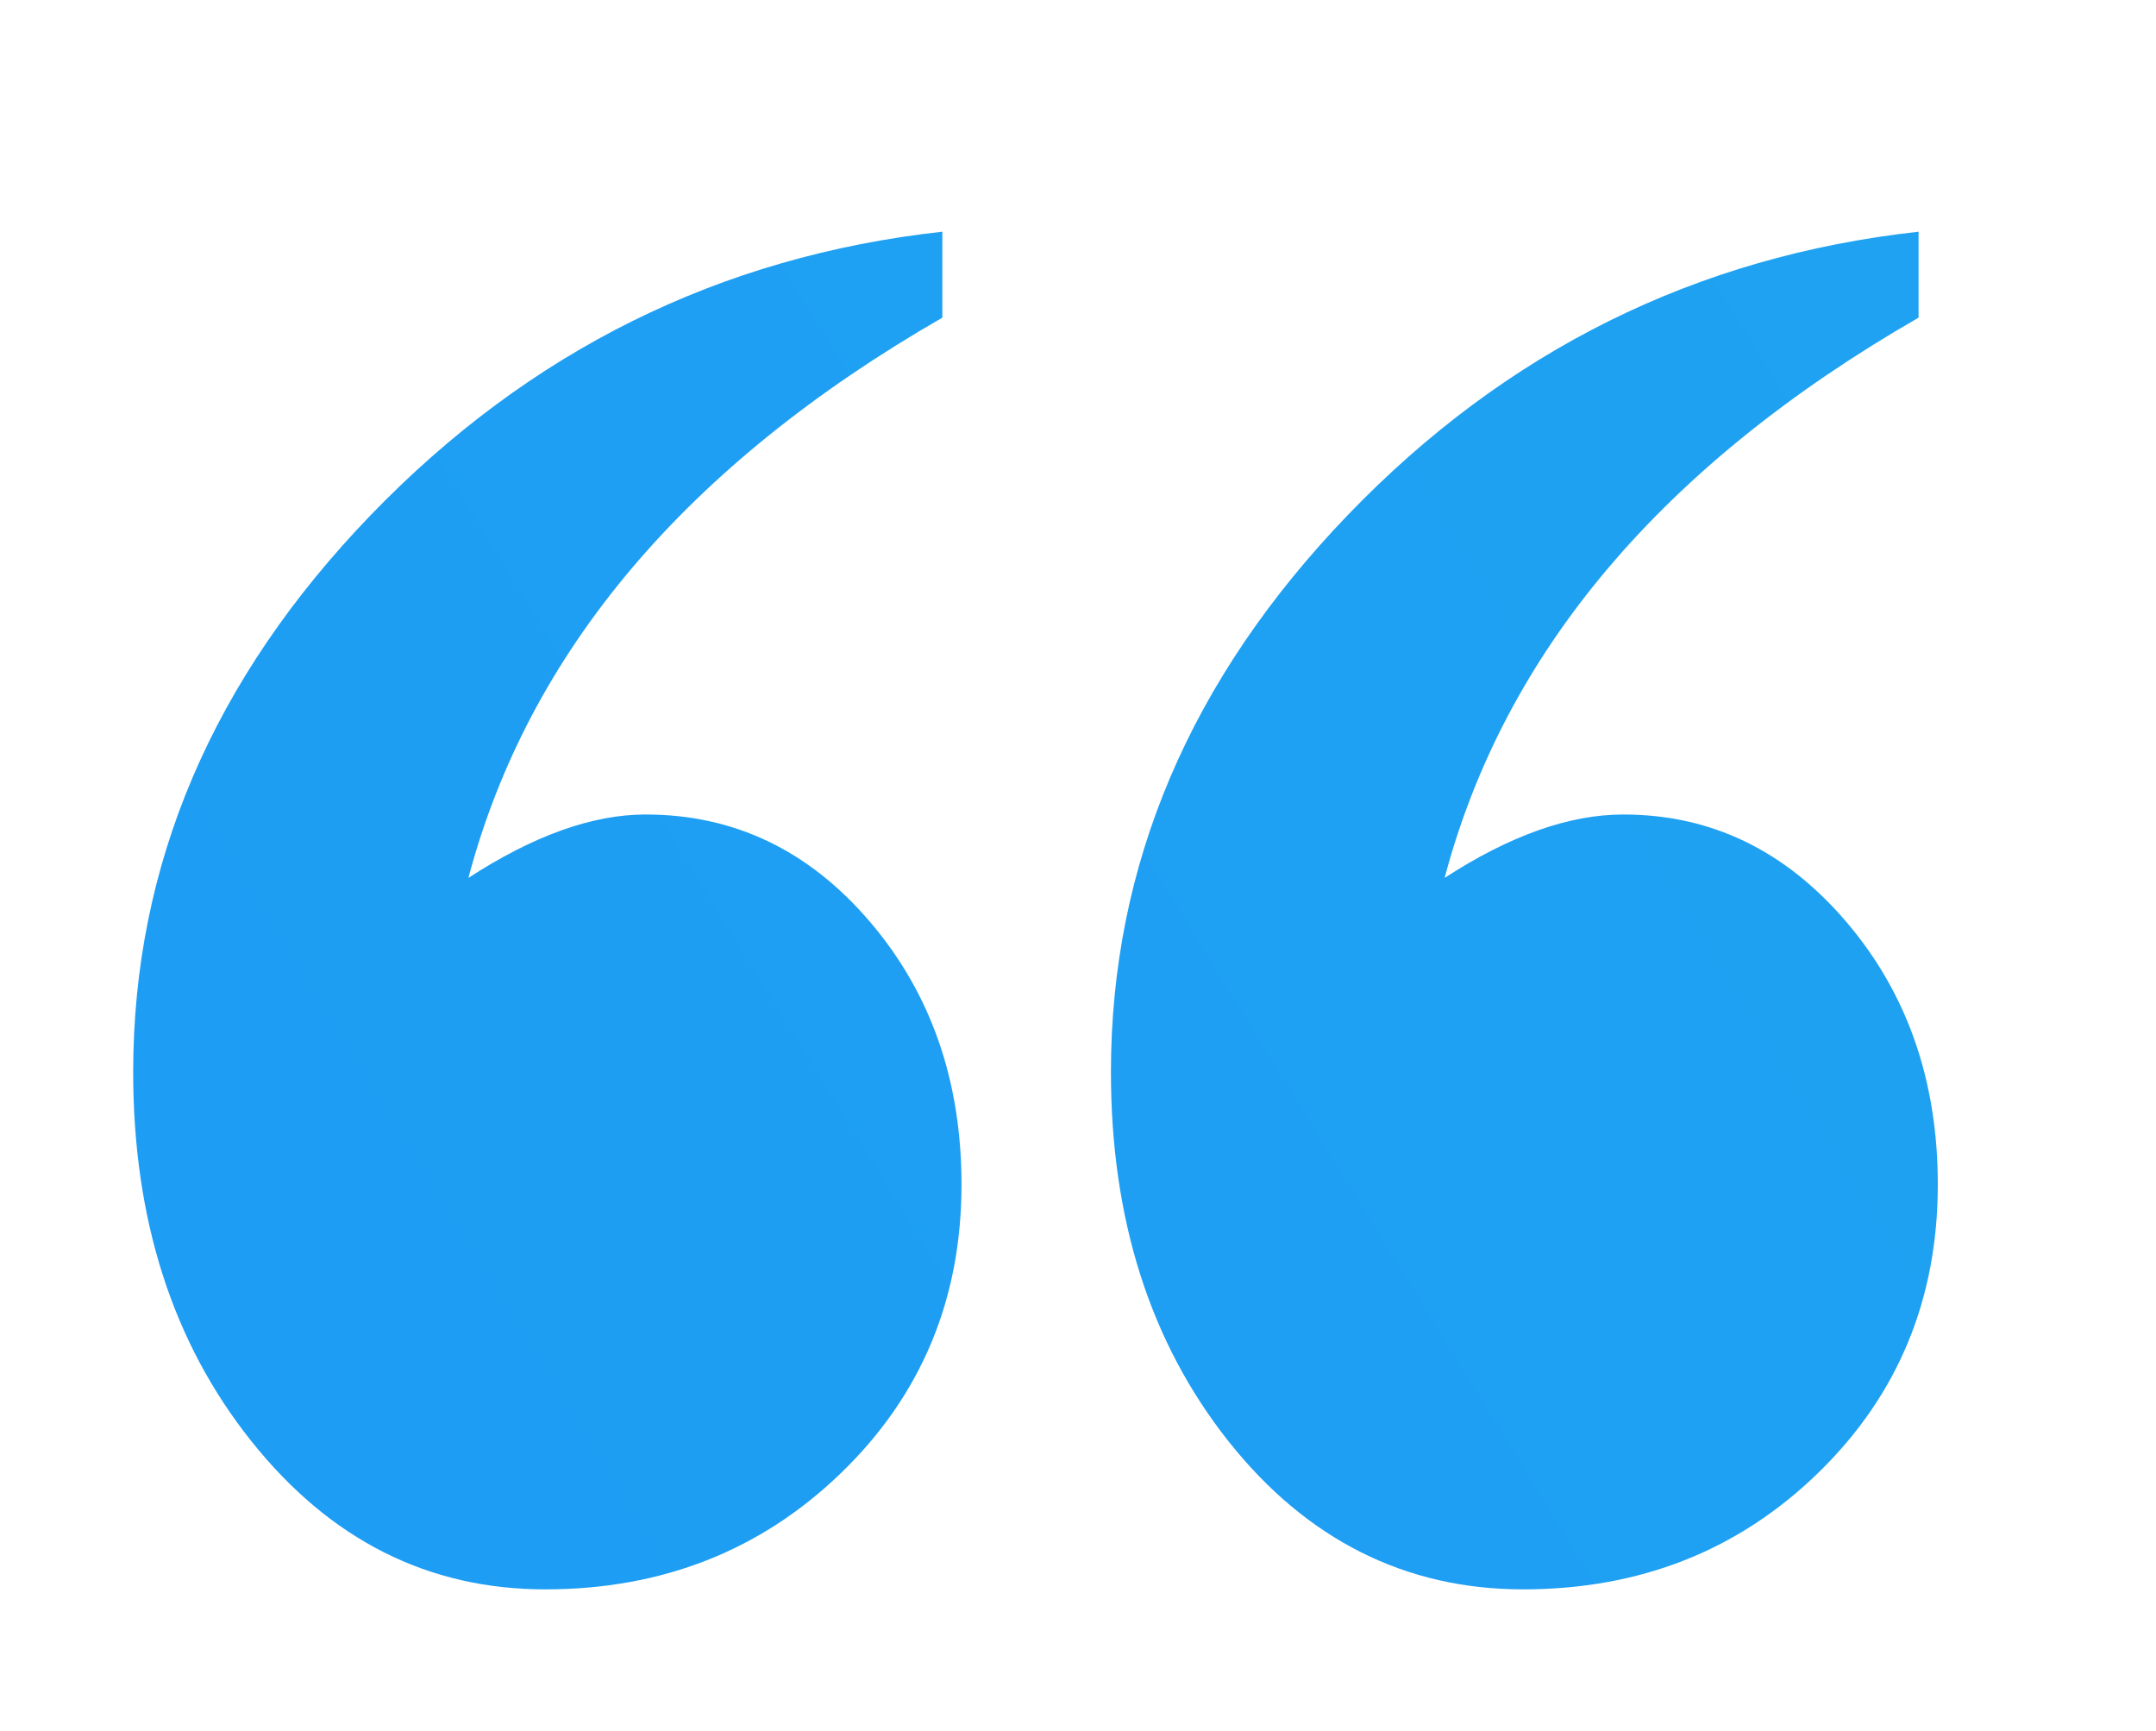
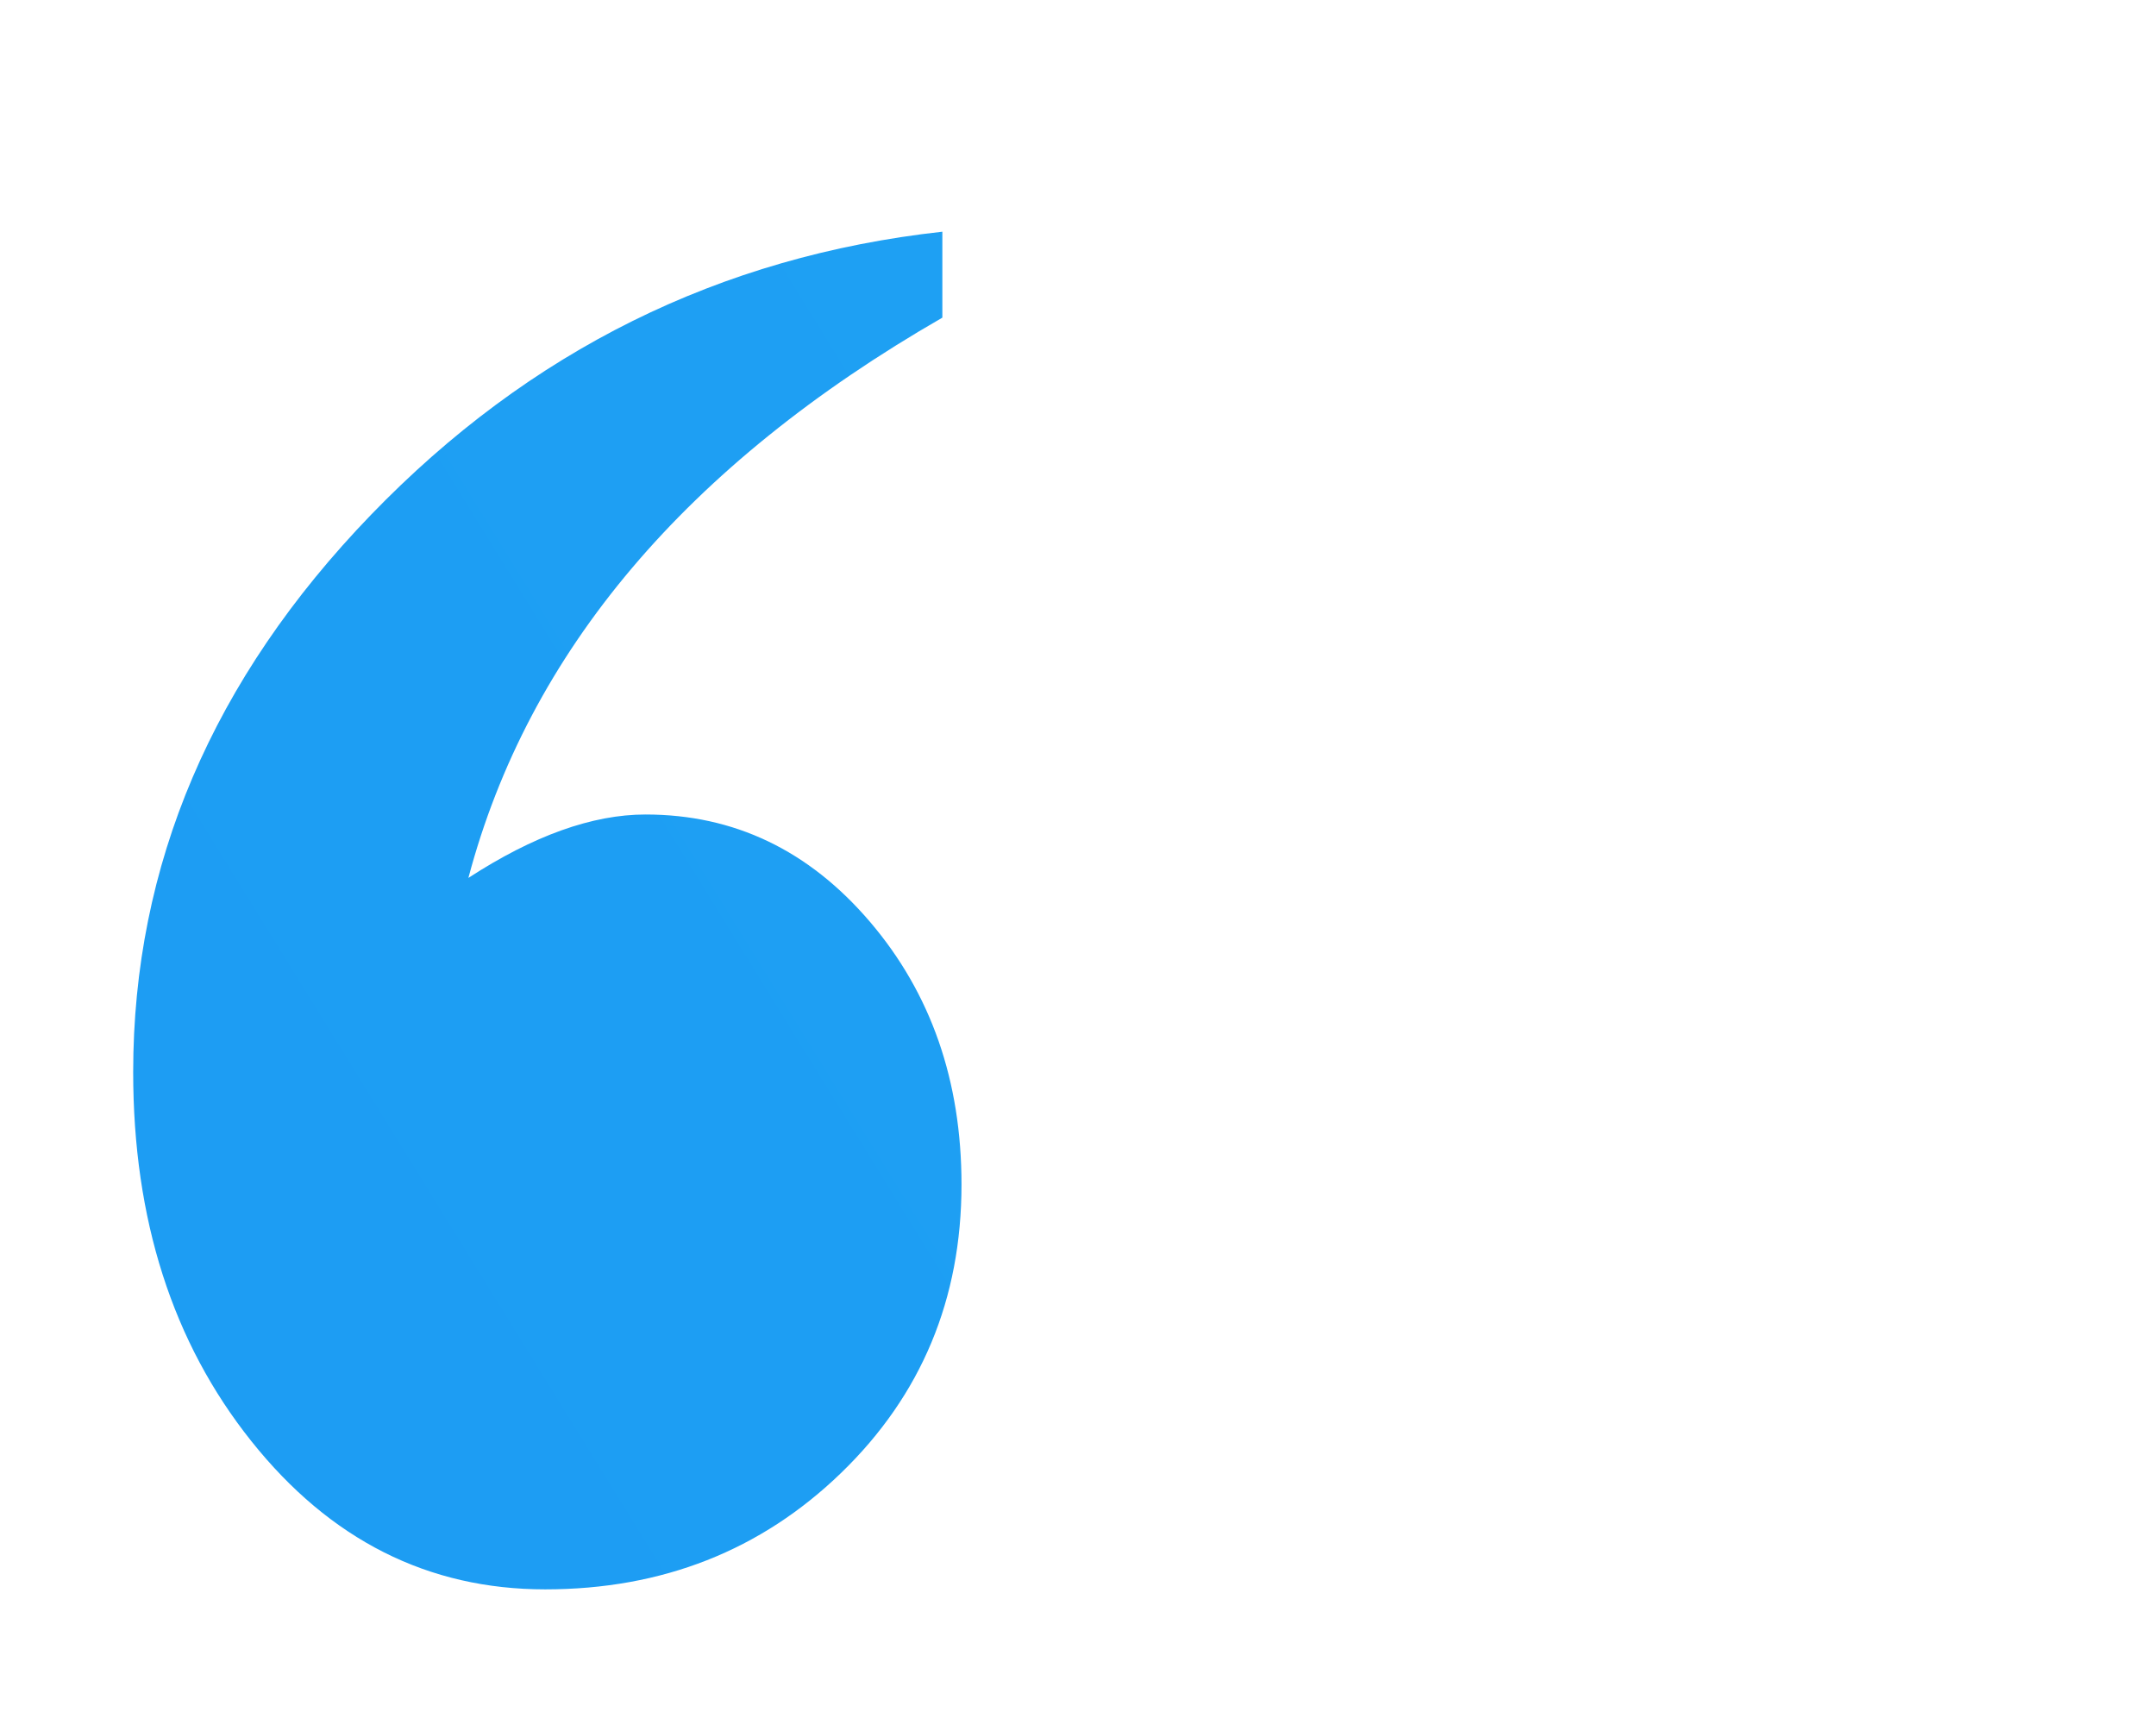
<svg xmlns="http://www.w3.org/2000/svg" xmlns:xlink="http://www.w3.org/1999/xlink" id="Layer_1" version="1.1" viewBox="0 0 209.48 168.14">
  <defs>
    <style>
      .st0 {
        fill: url(#linear-gradient1);
      }

      .st1 {
        fill: url(#linear-gradient);
      }
    </style>
    <linearGradient id="linear-gradient" x1="-368.62" y1="359.36" x2="1320.06" y2="-683.52" gradientUnits="userSpaceOnUse">
      <stop offset="0" stop-color="#1791f4" />
      <stop offset="1" stop-color="#30c5ef" />
    </linearGradient>
    <linearGradient id="linear-gradient1" x1="-342.41" y1="401.8" x2="1346.26" y2="-641.09" xlink:href="#linear-gradient" />
  </defs>
  <path class="st1" d="M91.56,22.52v8.34c-24.87,14.31-40.22,32.45-46.05,54.43,6.31-4.1,12.04-6.16,17.21-6.16,8.61,0,15.88,3.48,21.81,10.43,5.93,6.95,8.89,15.46,8.89,25.52,0,11.13-3.9,20.47-11.69,28.01-7.79,7.54-17.39,11.32-28.76,11.32s-20.9-4.8-28.55-14.4c-7.66-9.6-11.48-21.55-11.48-35.85,0-20.14,7.7-38.18,23.1-54.14,15.4-15.95,33.91-25.12,55.52-27.51Z" />
-   <path class="st0" d="M186.41,22.52v8.34c-24.87,14.31-40.22,32.45-46.05,54.43,6.31-4.1,12.1-6.16,17.36-6.16,8.52,0,15.73,3.48,21.67,10.43,5.93,6.95,8.89,15.46,8.89,25.52,0,11.13-3.87,20.47-11.62,28.01-7.75,7.54-17.31,11.32-28.69,11.32s-21.01-4.8-28.62-14.4c-7.6-9.6-11.41-21.55-11.41-35.85,0-20.14,7.68-38.18,23.03-54.14,15.35-15.95,33.83-25.12,55.45-27.51Z" />
</svg>